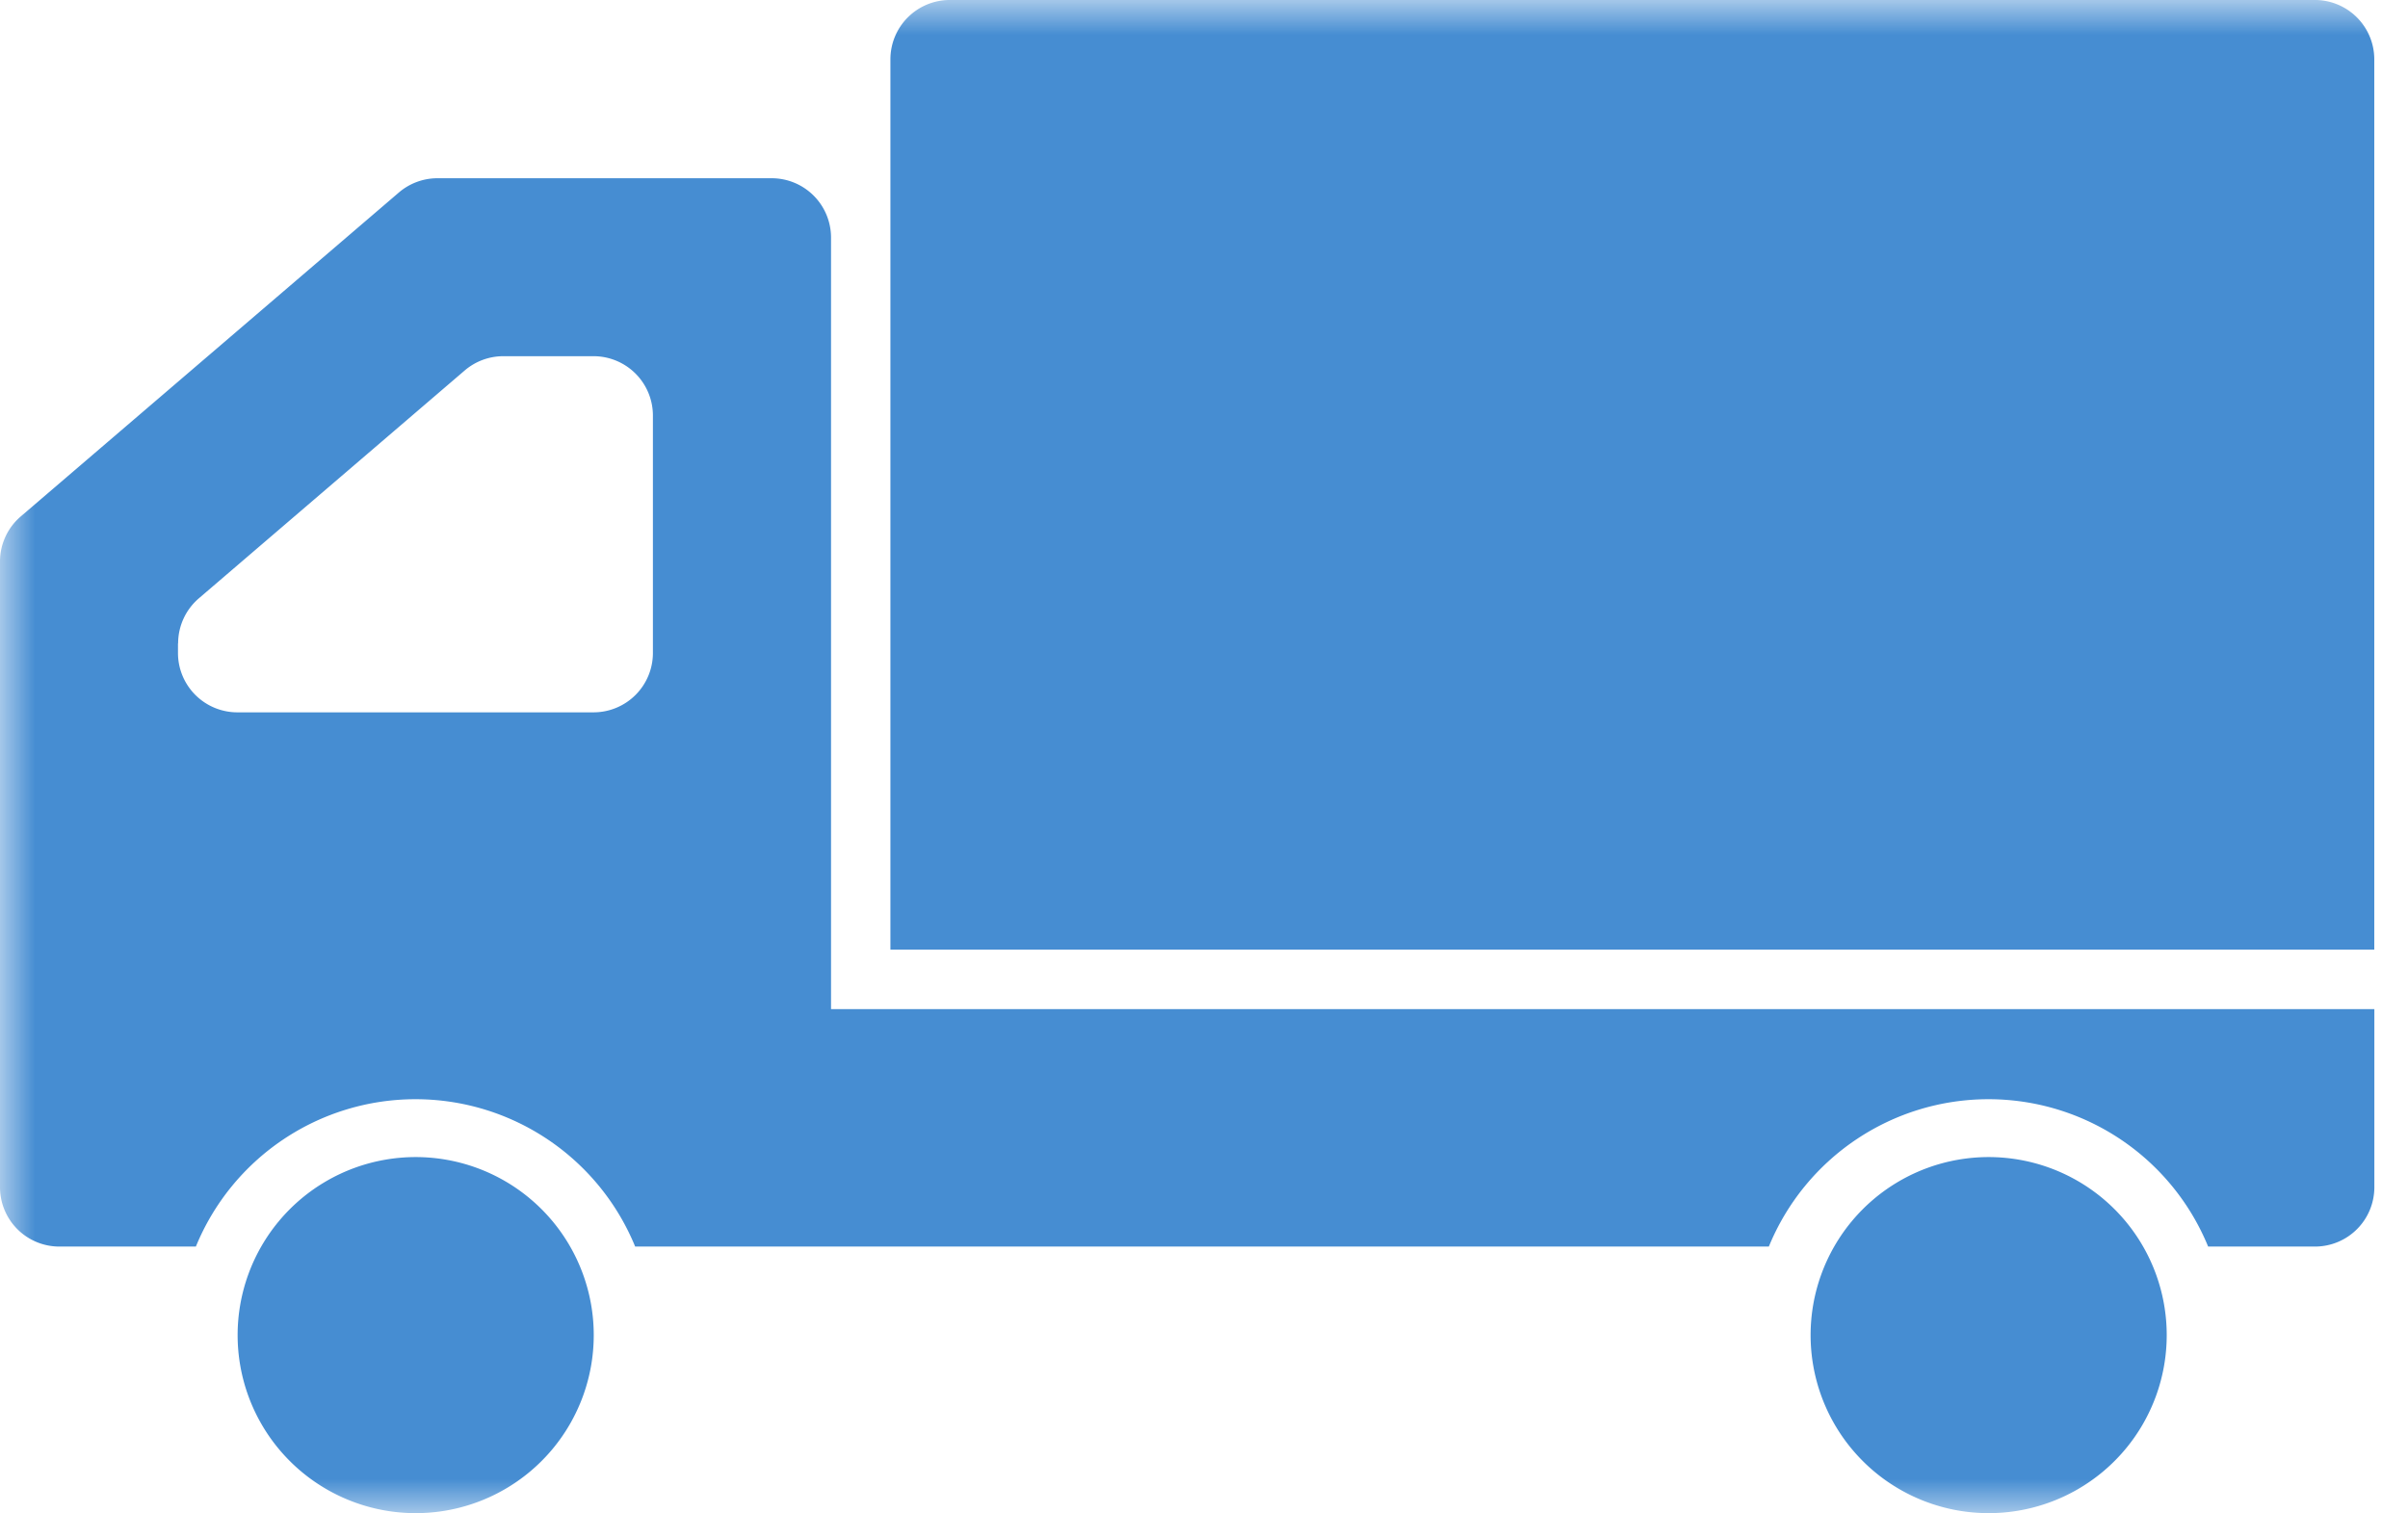
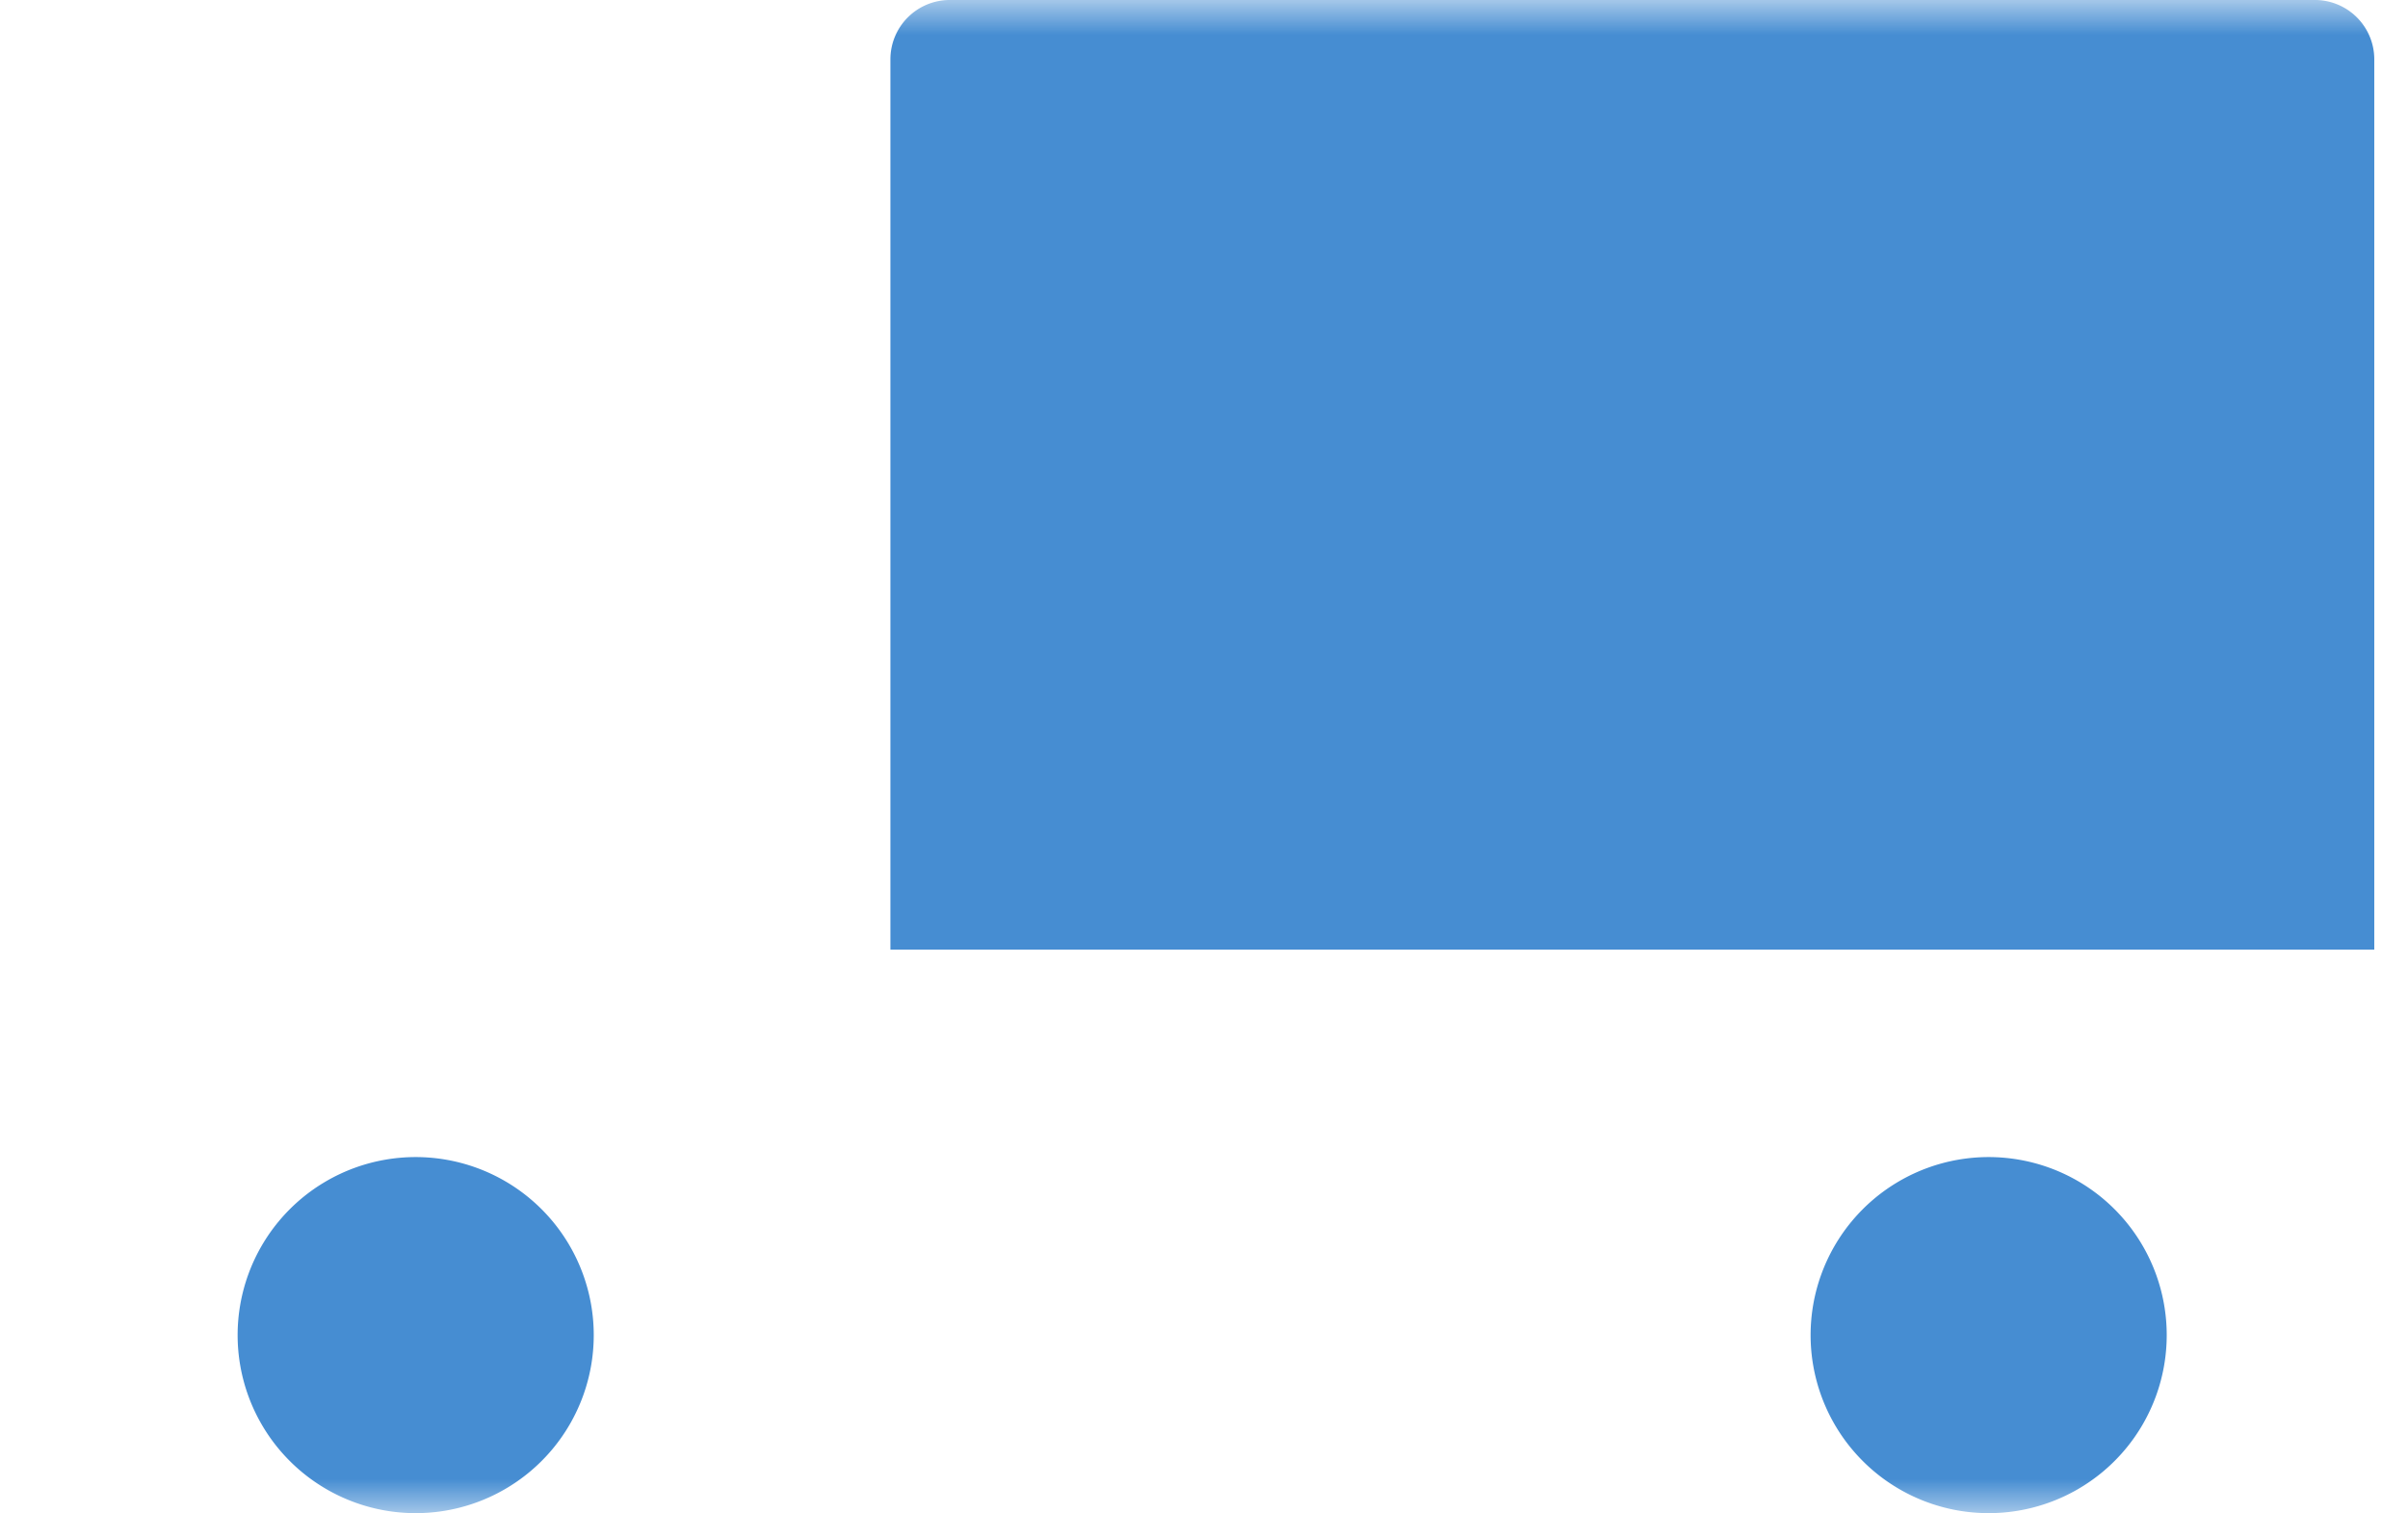
<svg xmlns="http://www.w3.org/2000/svg" width="35" height="22" fill="none">
  <mask id="a" maskUnits="userSpaceOnUse" x="0" y="0" width="35" height="22">
-     <path fill="#C4C4C4" d="M0 0h35v22H0z" />
+     <path fill="#C4C4C4" d="M0 0h35v22H0" />
  </mask>
  <g mask="url(#a)" fill="#468DD2">
-     <path d="M12.079 14.668V3.454a.863.863 0 00-.863-.863H6.359a.863.863 0 00-.561.207L.302 7.507A.863.863 0 000 8.164v9.094a.863.863 0 00.863.863h1.984a3.45 3.45 0 016.385 0H25.71a3.45 3.45 0 016.385 0h1.553a.863.863 0 00.863-.863v-2.589H12.079zm-9.49-5.314a.863.863 0 01.301-.656l3.865-3.313a.863.863 0 01.561-.207h1.312a.863.863 0 01.862.863v3.451a.863.863 0 01-.862.863H3.45a.863.863 0 01-.863-.863v-.138z" />
    <path d="M13.804 0h19.844a.863.863 0 01.862.863v12.941H12.942V.863A.863.863 0 0113.804 0zm17.689 19.412a2.588 2.588 0 11-3.884-2.244 2.588 2.588 0 013.884 2.244zm-22.863 0a2.588 2.588 0 11-3.884-2.244 2.588 2.588 0 013.884 2.244z" />
  </g>
</svg>